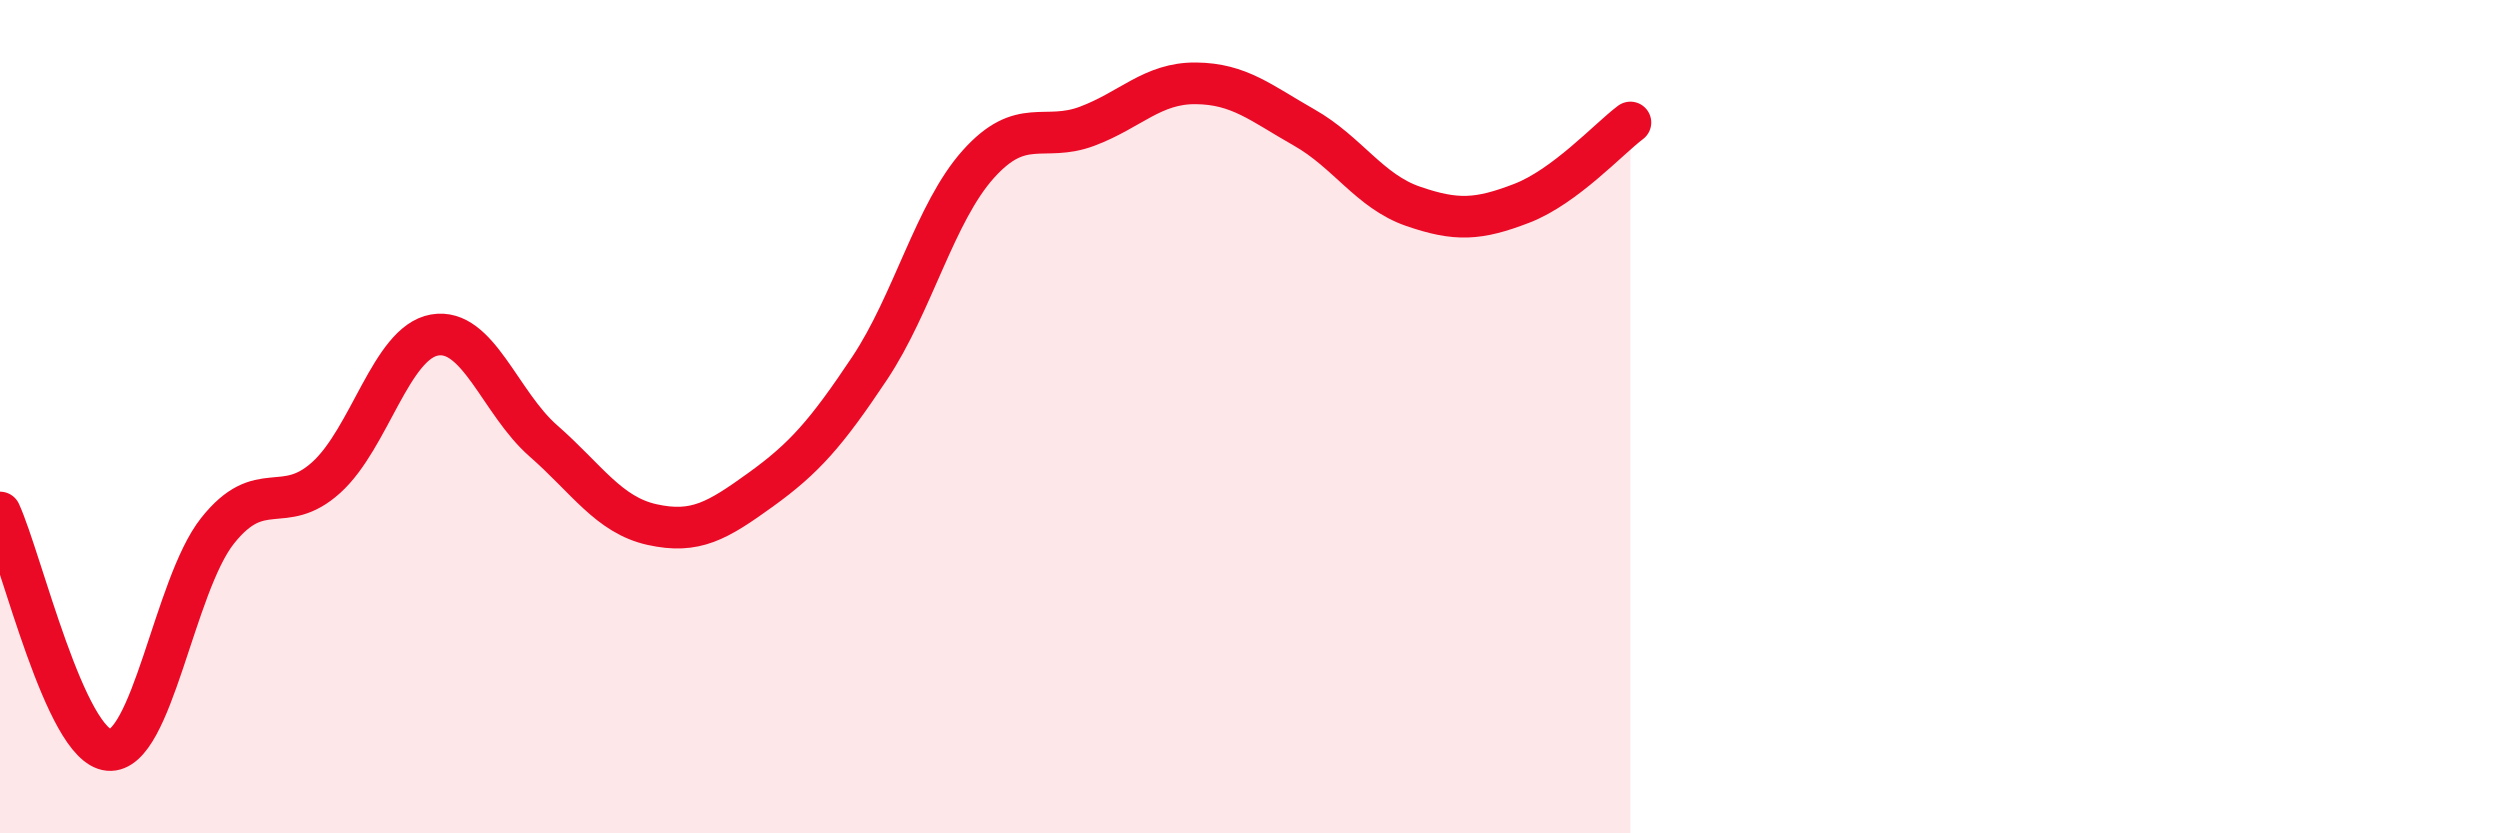
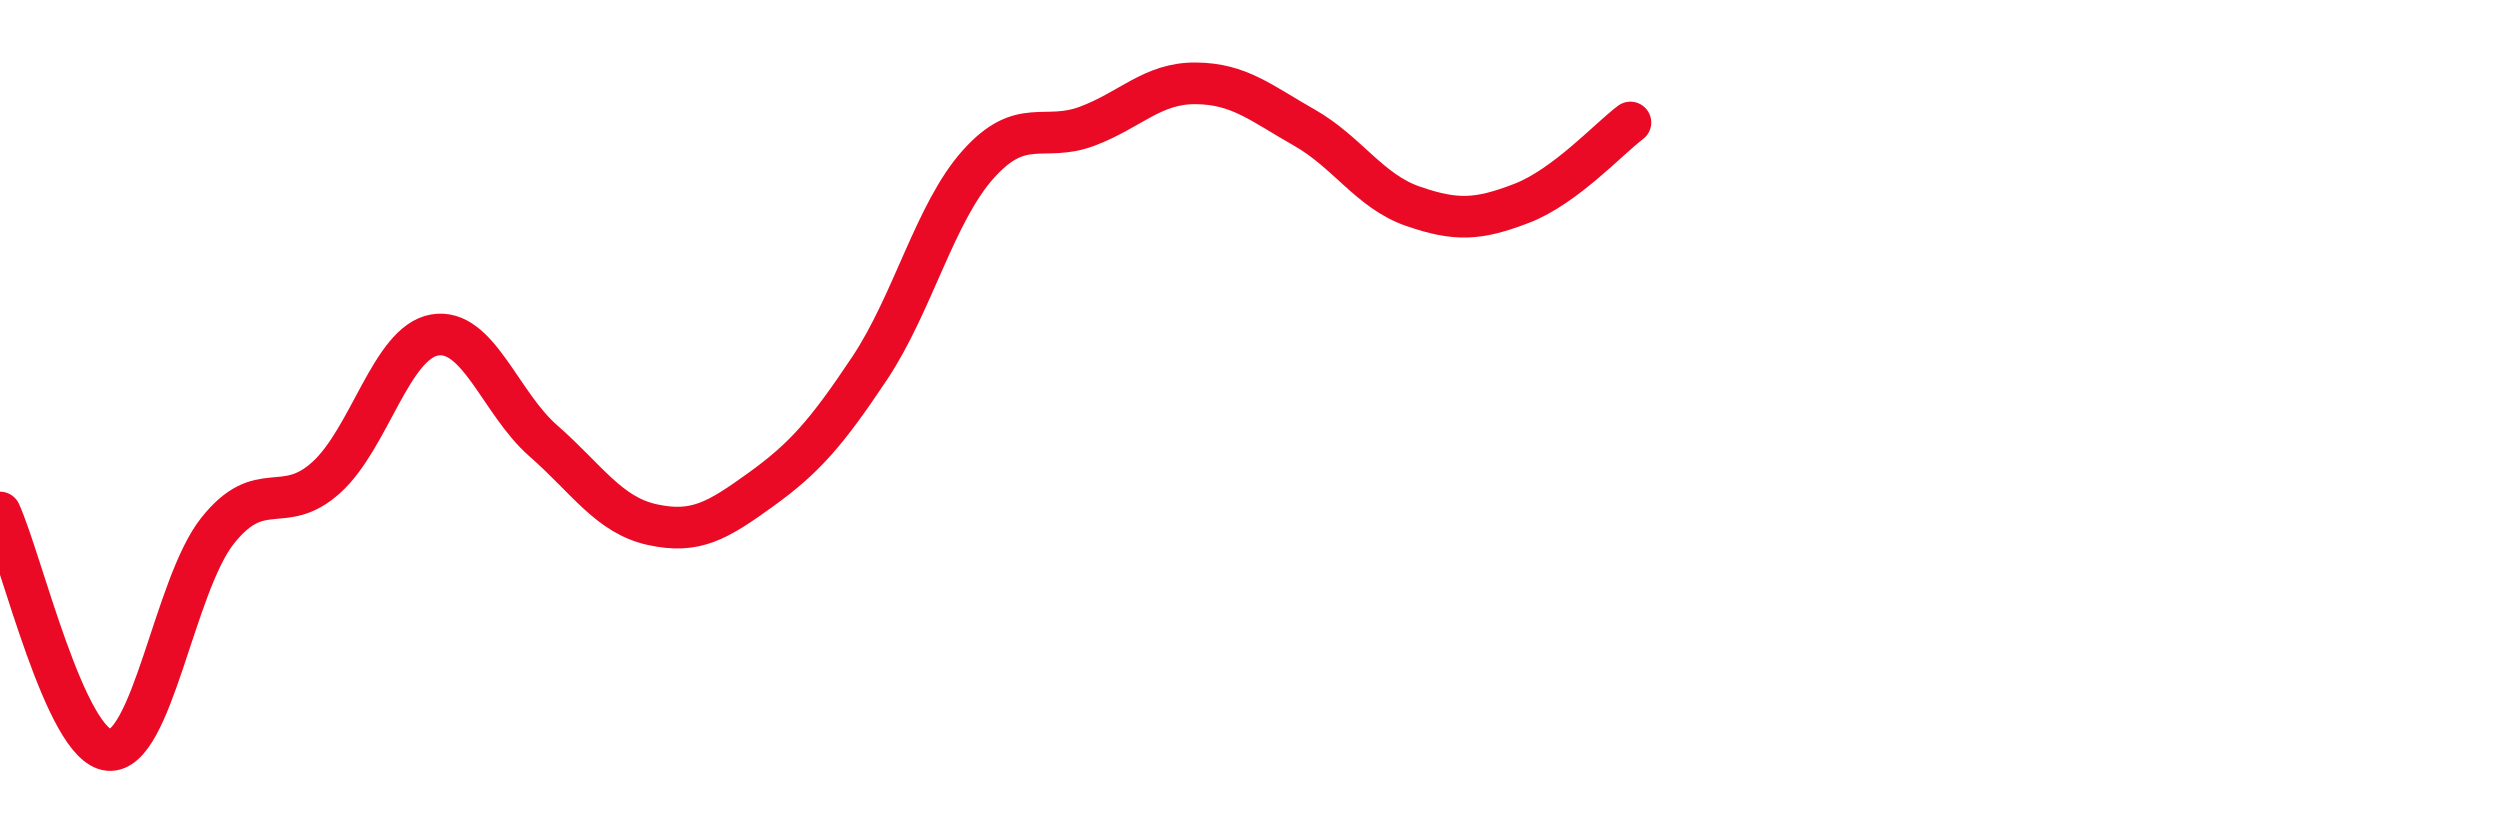
<svg xmlns="http://www.w3.org/2000/svg" width="60" height="20" viewBox="0 0 60 20">
-   <path d="M 0,12.3 C 0.52,13.44 1.57,17.91 2.61,18 C 3.65,18.09 4.18,14.05 5.22,12.74 C 6.26,11.43 6.79,12.4 7.83,11.46 C 8.87,10.52 9.39,8.22 10.43,8.04 C 11.47,7.86 12,9.67 13.04,10.58 C 14.08,11.49 14.61,12.36 15.65,12.59 C 16.69,12.82 17.22,12.5 18.26,11.75 C 19.3,11 19.83,10.4 20.87,8.84 C 21.91,7.28 22.44,5.1 23.48,3.94 C 24.52,2.78 25.05,3.42 26.09,3.03 C 27.13,2.64 27.66,1.99 28.7,2 C 29.74,2.01 30.26,2.47 31.3,3.06 C 32.34,3.65 32.87,4.59 33.91,4.95 C 34.95,5.31 35.48,5.28 36.52,4.88 C 37.56,4.48 38.61,3.33 39.13,2.94L39.13 20L0 20Z" fill="#EB0A25" opacity="0.1" stroke-linecap="round" stroke-linejoin="round" />
  <path d="M 0,12.3 C 0.52,13.44 1.57,17.91 2.61,18 C 3.65,18.09 4.18,14.05 5.22,12.74 C 6.26,11.43 6.79,12.4 7.83,11.46 C 8.87,10.52 9.39,8.22 10.43,8.04 C 11.47,7.86 12,9.67 13.04,10.58 C 14.08,11.49 14.61,12.36 15.65,12.59 C 16.69,12.82 17.22,12.5 18.26,11.75 C 19.3,11 19.83,10.4 20.87,8.84 C 21.91,7.28 22.44,5.1 23.48,3.94 C 24.52,2.78 25.05,3.42 26.09,3.03 C 27.13,2.64 27.66,1.99 28.7,2 C 29.74,2.01 30.26,2.47 31.3,3.06 C 32.34,3.65 32.87,4.59 33.91,4.95 C 34.95,5.31 35.48,5.28 36.52,4.88 C 37.56,4.48 38.61,3.33 39.13,2.94" stroke="#EB0A25" stroke-width="1" fill="none" stroke-linecap="round" stroke-linejoin="round" />
</svg>